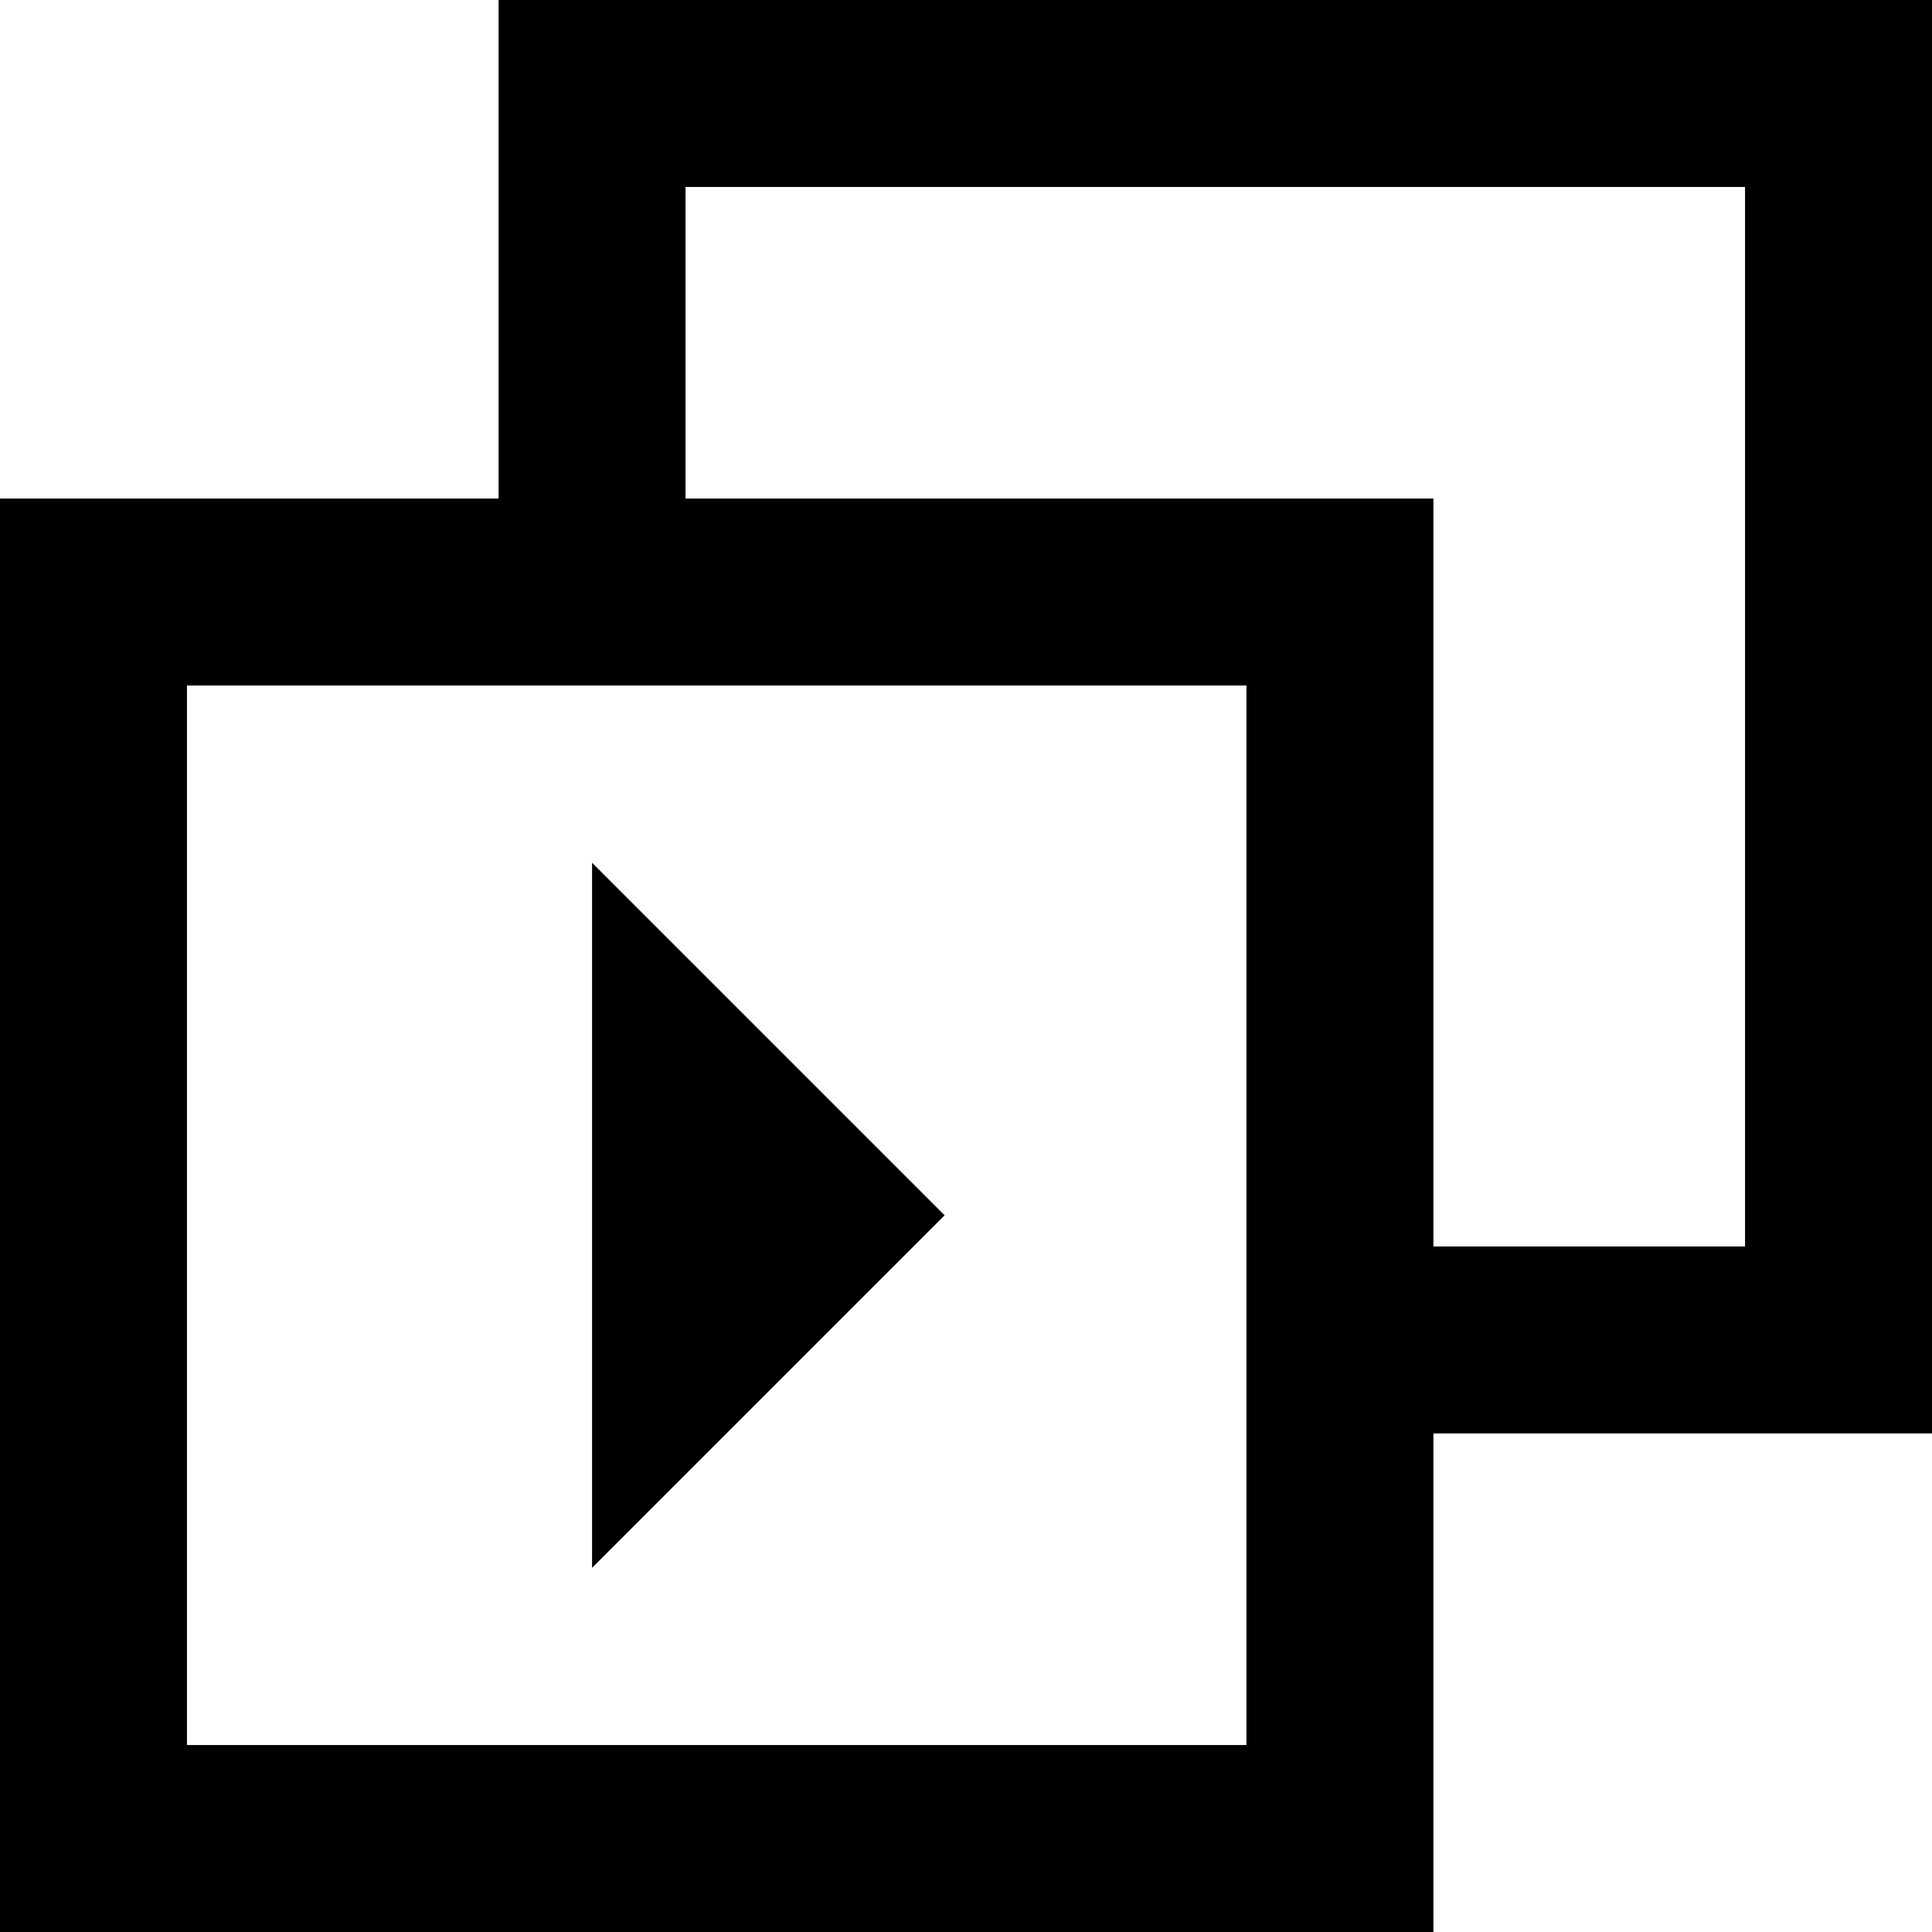
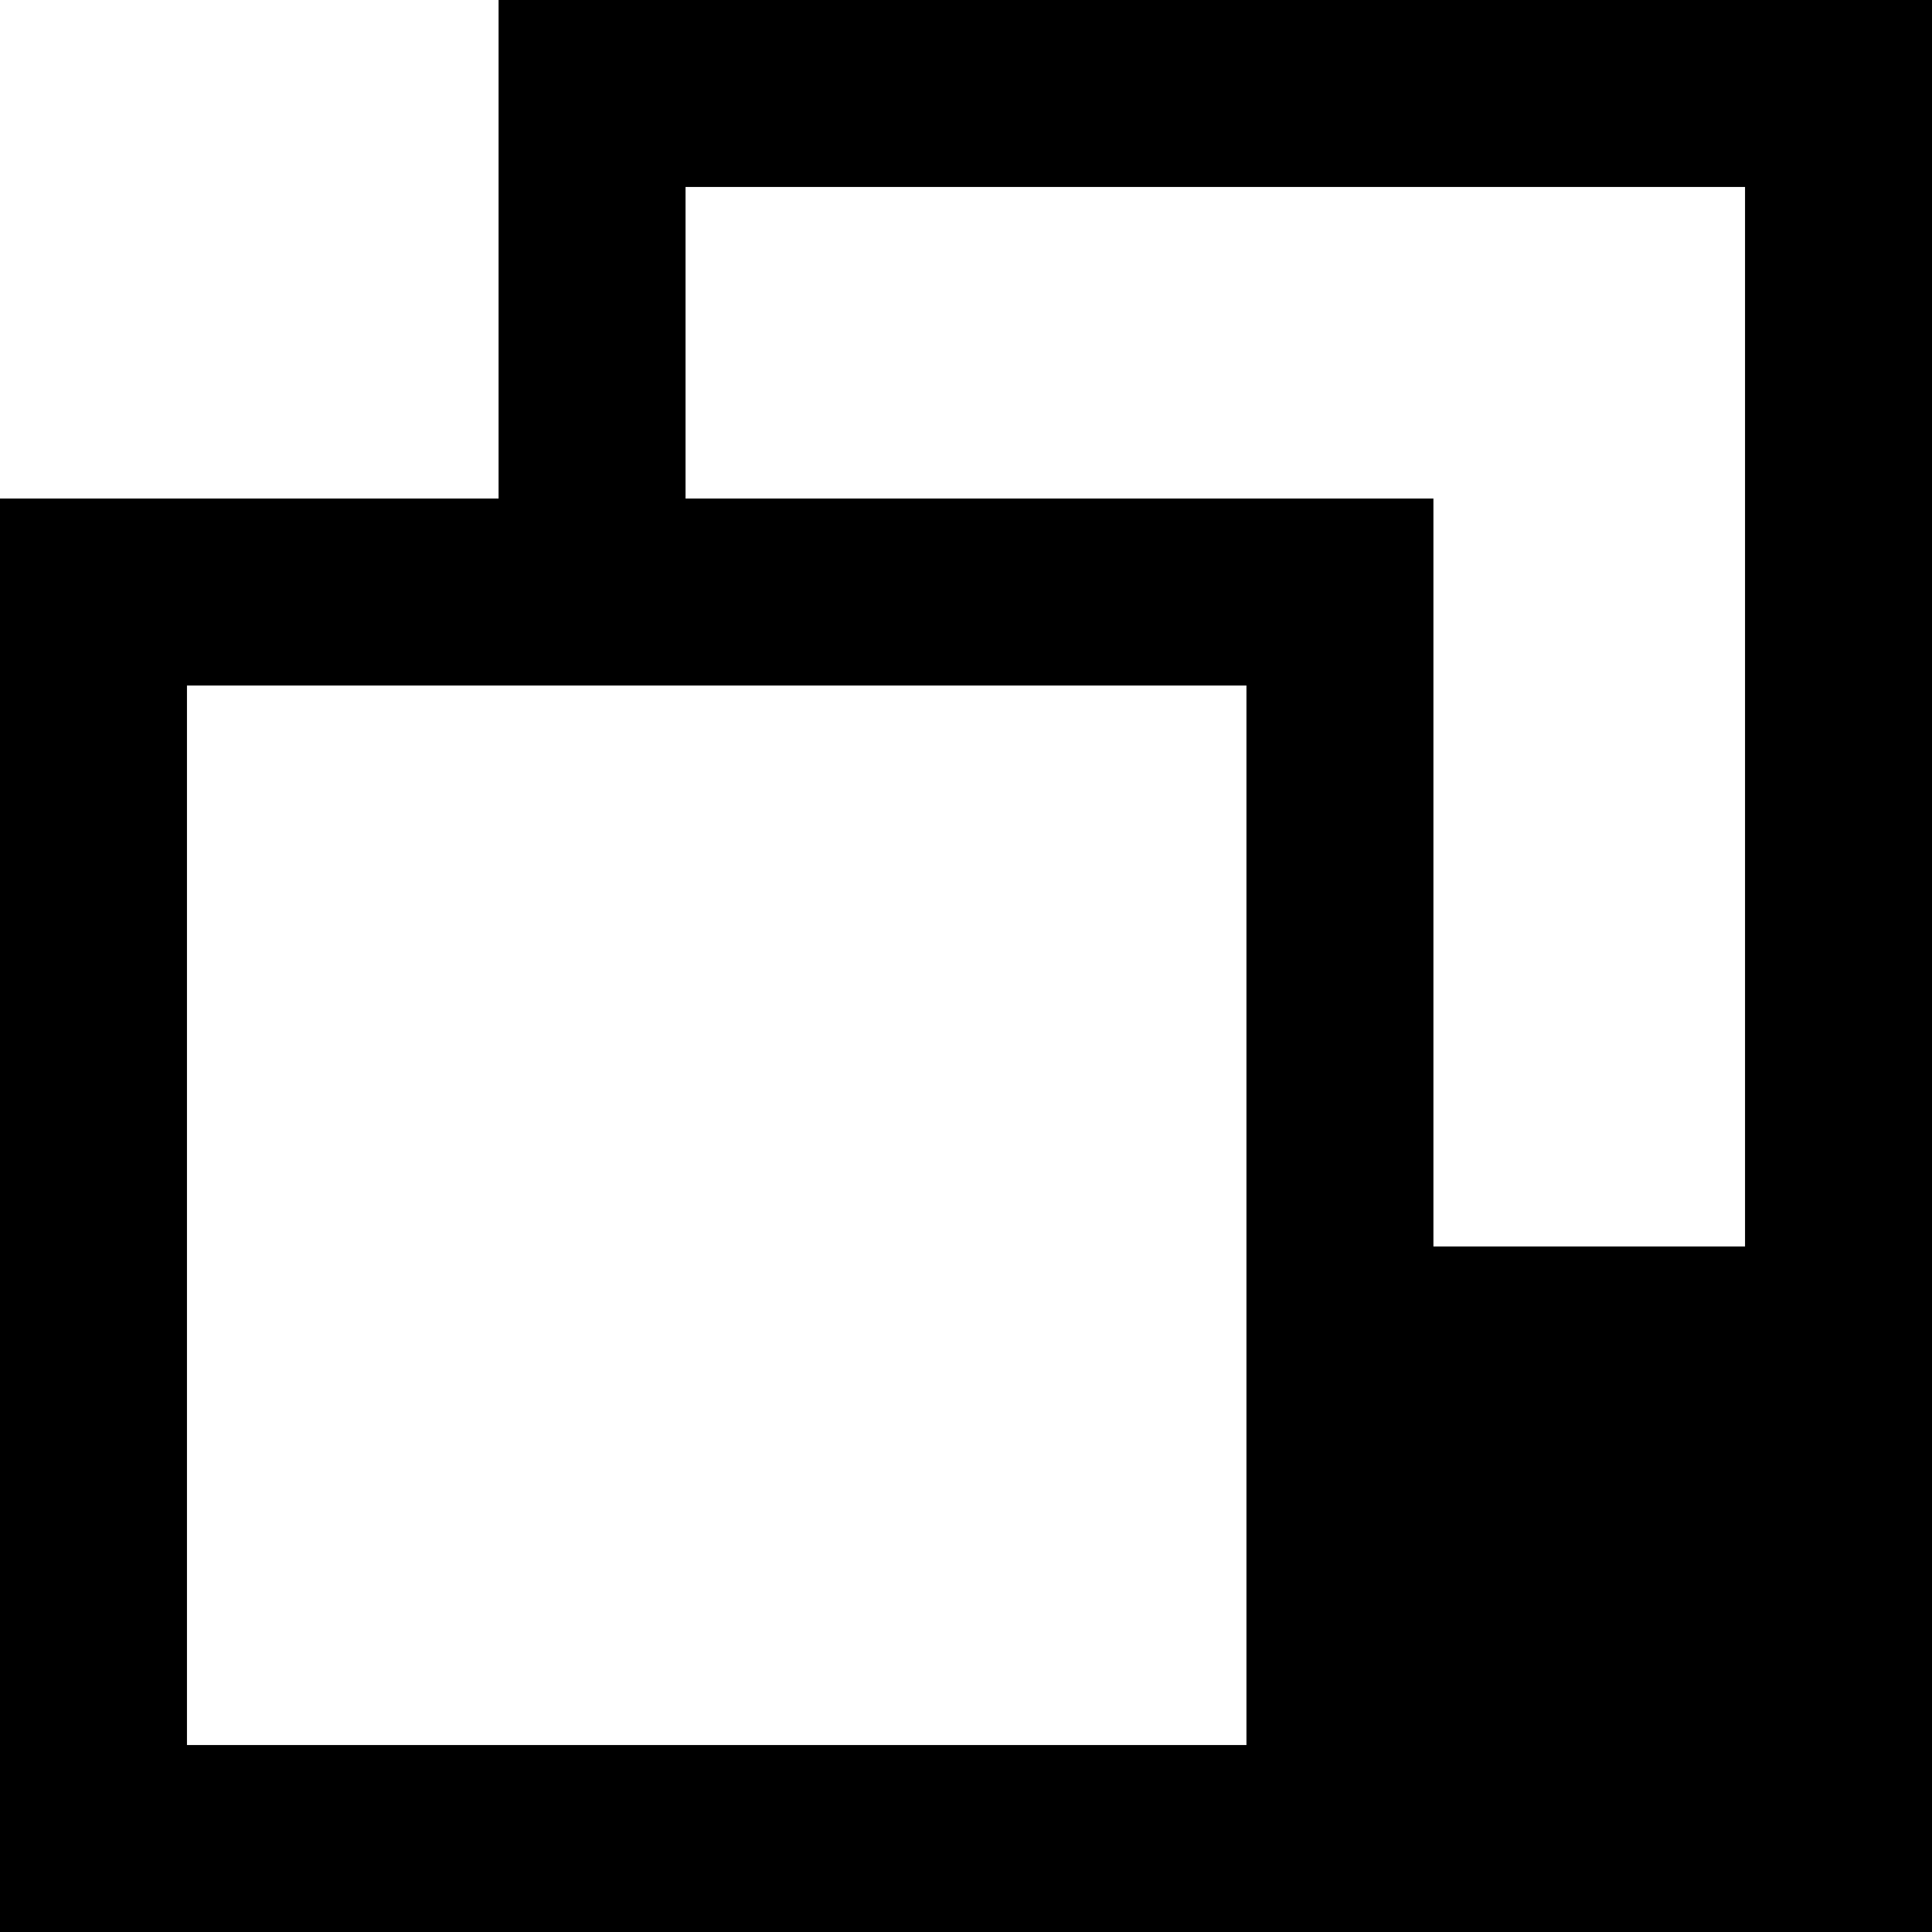
<svg xmlns="http://www.w3.org/2000/svg" fill="#000000" height="800px" width="800px" version="1.1" id="Layer_1" viewBox="0 0 512 512" xml:space="preserve">
  <g>
    <g>
-       <path d="M132.129,0v132.129H0V512h379.871V379.871H512V0H132.129z M330.323,462.452H49.548V181.677h280.774V462.452z     M462.452,330.323h-82.581V132.129H181.677V49.548h280.774V330.323z" />
+       <path d="M132.129,0v132.129H0V512h379.871H512V0H132.129z M330.323,462.452H49.548V181.677h280.774V462.452z     M462.452,330.323h-82.581V132.129H181.677V49.548h280.774V330.323z" />
    </g>
  </g>
  <g>
    <g>
-       <polygon points="156.903,228.636 156.903,415.493 250.332,322.065   " />
-     </g>
+       </g>
  </g>
</svg>